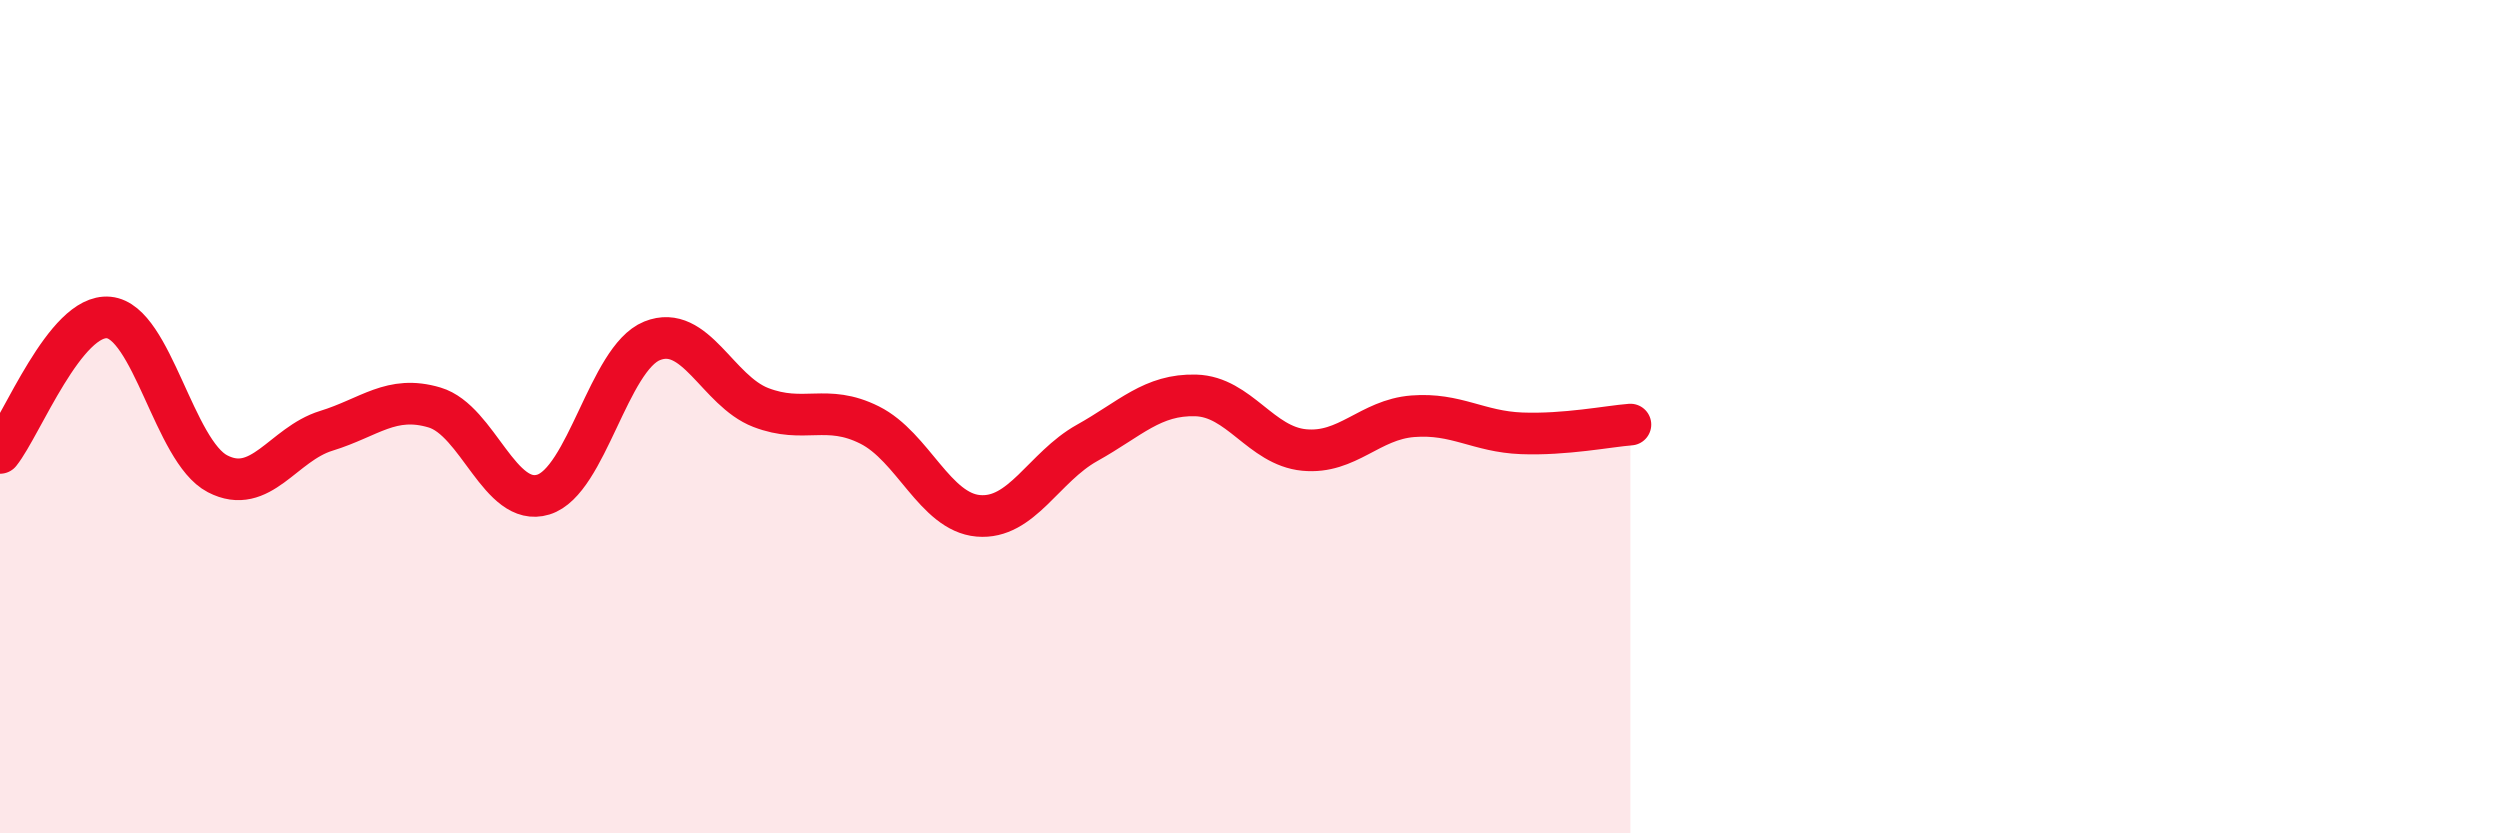
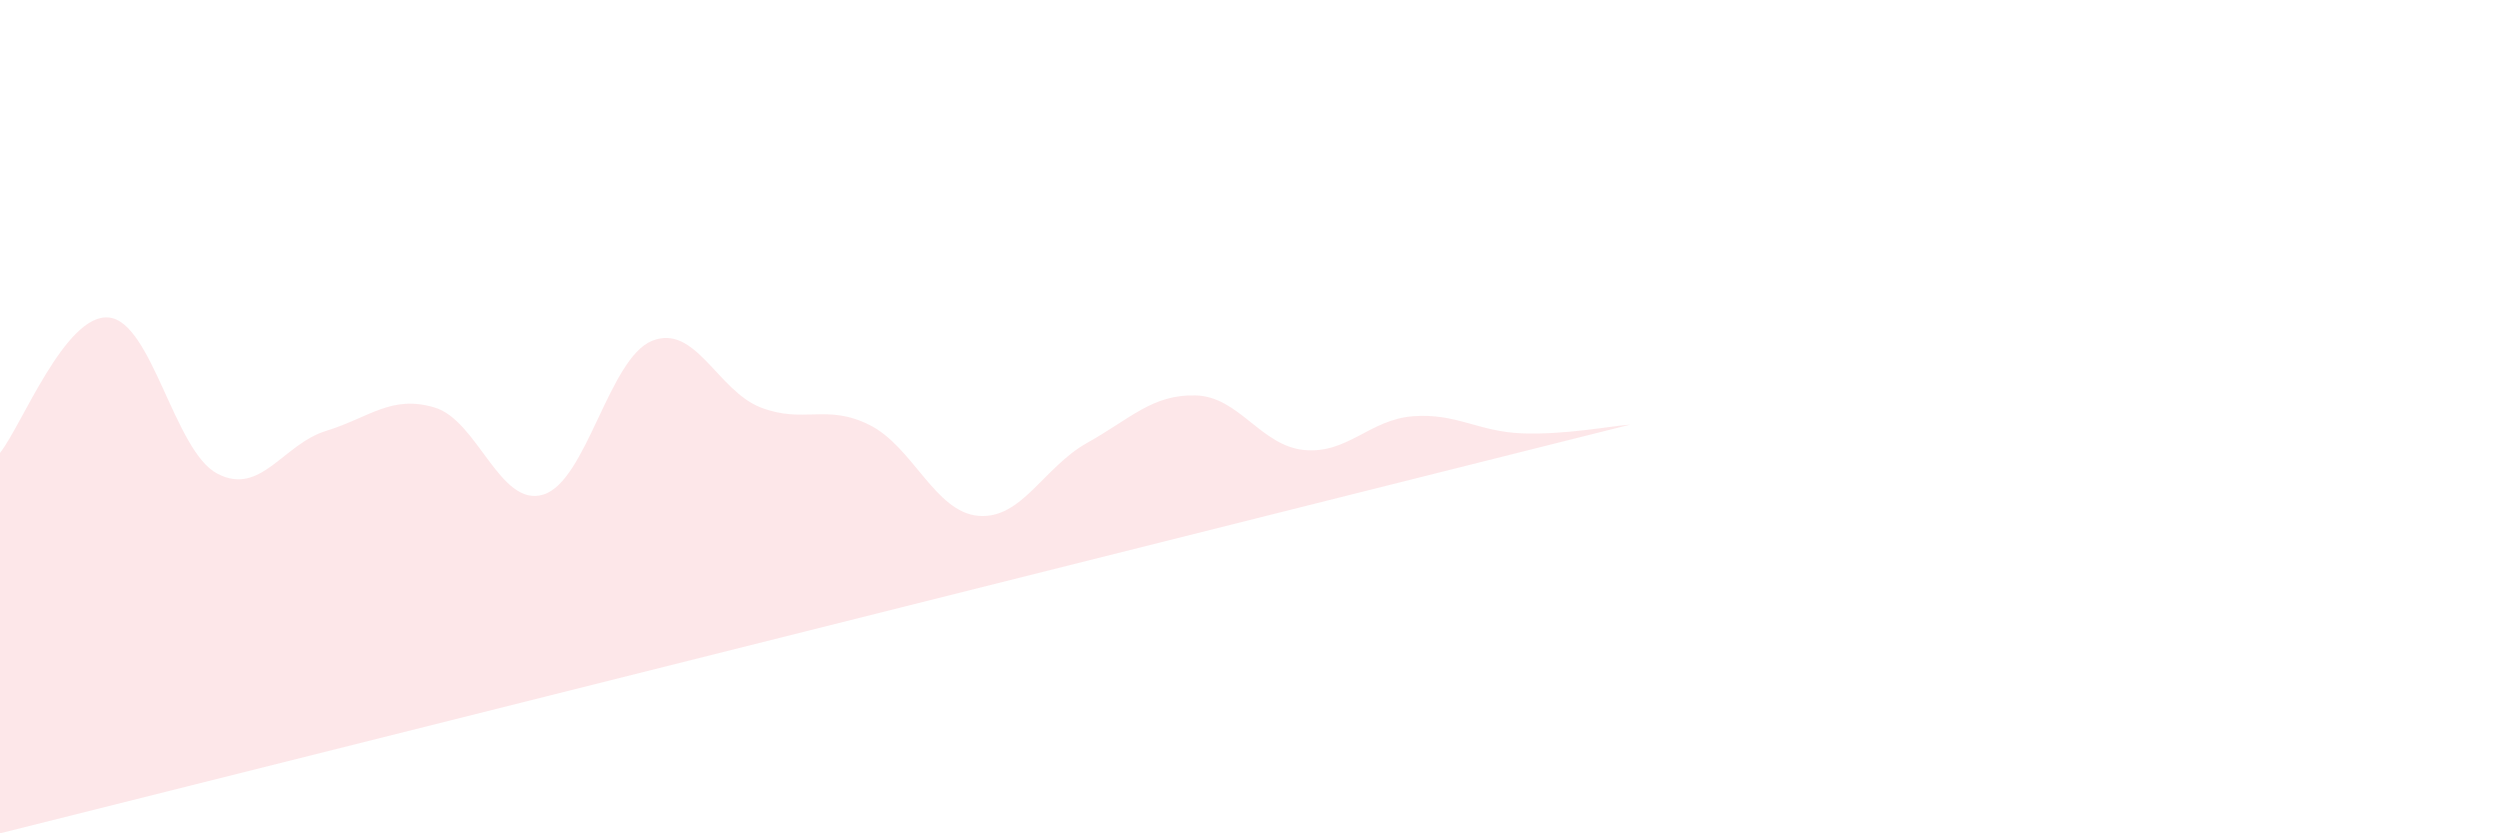
<svg xmlns="http://www.w3.org/2000/svg" width="60" height="20" viewBox="0 0 60 20">
-   <path d="M 0,10.87 C 0.52,10.22 1.57,7.52 2.61,7.62 C 3.65,7.72 4.18,10.83 5.22,11.37 C 6.26,11.91 6.79,10.66 7.83,10.34 C 8.87,10.02 9.39,9.47 10.43,9.78 C 11.47,10.09 12,12.19 13.04,11.87 C 14.08,11.55 14.61,8.6 15.65,8.18 C 16.69,7.76 17.22,9.38 18.26,9.78 C 19.3,10.18 19.83,9.68 20.87,10.2 C 21.91,10.72 22.44,12.29 23.48,12.38 C 24.52,12.47 25.05,11.21 26.09,10.63 C 27.13,10.05 27.66,9.46 28.7,9.49 C 29.74,9.52 30.26,10.7 31.3,10.8 C 32.34,10.9 32.87,10.07 33.91,9.99 C 34.95,9.91 35.48,10.36 36.52,10.4 C 37.56,10.44 38.61,10.23 39.13,10.19L39.13 20L0 20Z" fill="#EB0A25" opacity="0.1" stroke-linecap="round" stroke-linejoin="round" />
-   <path d="M 0,10.87 C 0.52,10.22 1.57,7.52 2.61,7.62 C 3.65,7.72 4.18,10.83 5.22,11.37 C 6.26,11.91 6.79,10.66 7.83,10.34 C 8.87,10.02 9.39,9.47 10.43,9.78 C 11.47,10.09 12,12.19 13.04,11.87 C 14.08,11.55 14.61,8.6 15.65,8.18 C 16.69,7.76 17.22,9.38 18.26,9.78 C 19.3,10.18 19.83,9.68 20.87,10.2 C 21.91,10.72 22.44,12.29 23.48,12.38 C 24.52,12.47 25.05,11.21 26.09,10.63 C 27.13,10.05 27.66,9.46 28.7,9.49 C 29.74,9.52 30.26,10.7 31.3,10.8 C 32.34,10.9 32.87,10.07 33.91,9.99 C 34.95,9.91 35.48,10.36 36.52,10.4 C 37.56,10.44 38.61,10.23 39.13,10.19" stroke="#EB0A25" stroke-width="1" fill="none" stroke-linecap="round" stroke-linejoin="round" />
+   <path d="M 0,10.87 C 0.52,10.22 1.57,7.52 2.61,7.62 C 3.65,7.72 4.18,10.83 5.22,11.37 C 6.26,11.91 6.79,10.66 7.83,10.34 C 8.87,10.02 9.39,9.47 10.43,9.78 C 11.47,10.09 12,12.19 13.04,11.87 C 14.08,11.55 14.61,8.6 15.65,8.18 C 16.69,7.76 17.22,9.38 18.26,9.78 C 19.3,10.18 19.83,9.68 20.87,10.2 C 21.91,10.72 22.44,12.29 23.48,12.38 C 24.52,12.47 25.05,11.21 26.09,10.63 C 27.13,10.05 27.66,9.46 28.7,9.49 C 29.74,9.52 30.26,10.7 31.3,10.8 C 32.34,10.9 32.87,10.07 33.91,9.99 C 34.95,9.91 35.48,10.36 36.52,10.4 C 37.56,10.44 38.61,10.23 39.13,10.19L0 20Z" fill="#EB0A25" opacity="0.1" stroke-linecap="round" stroke-linejoin="round" />
</svg>